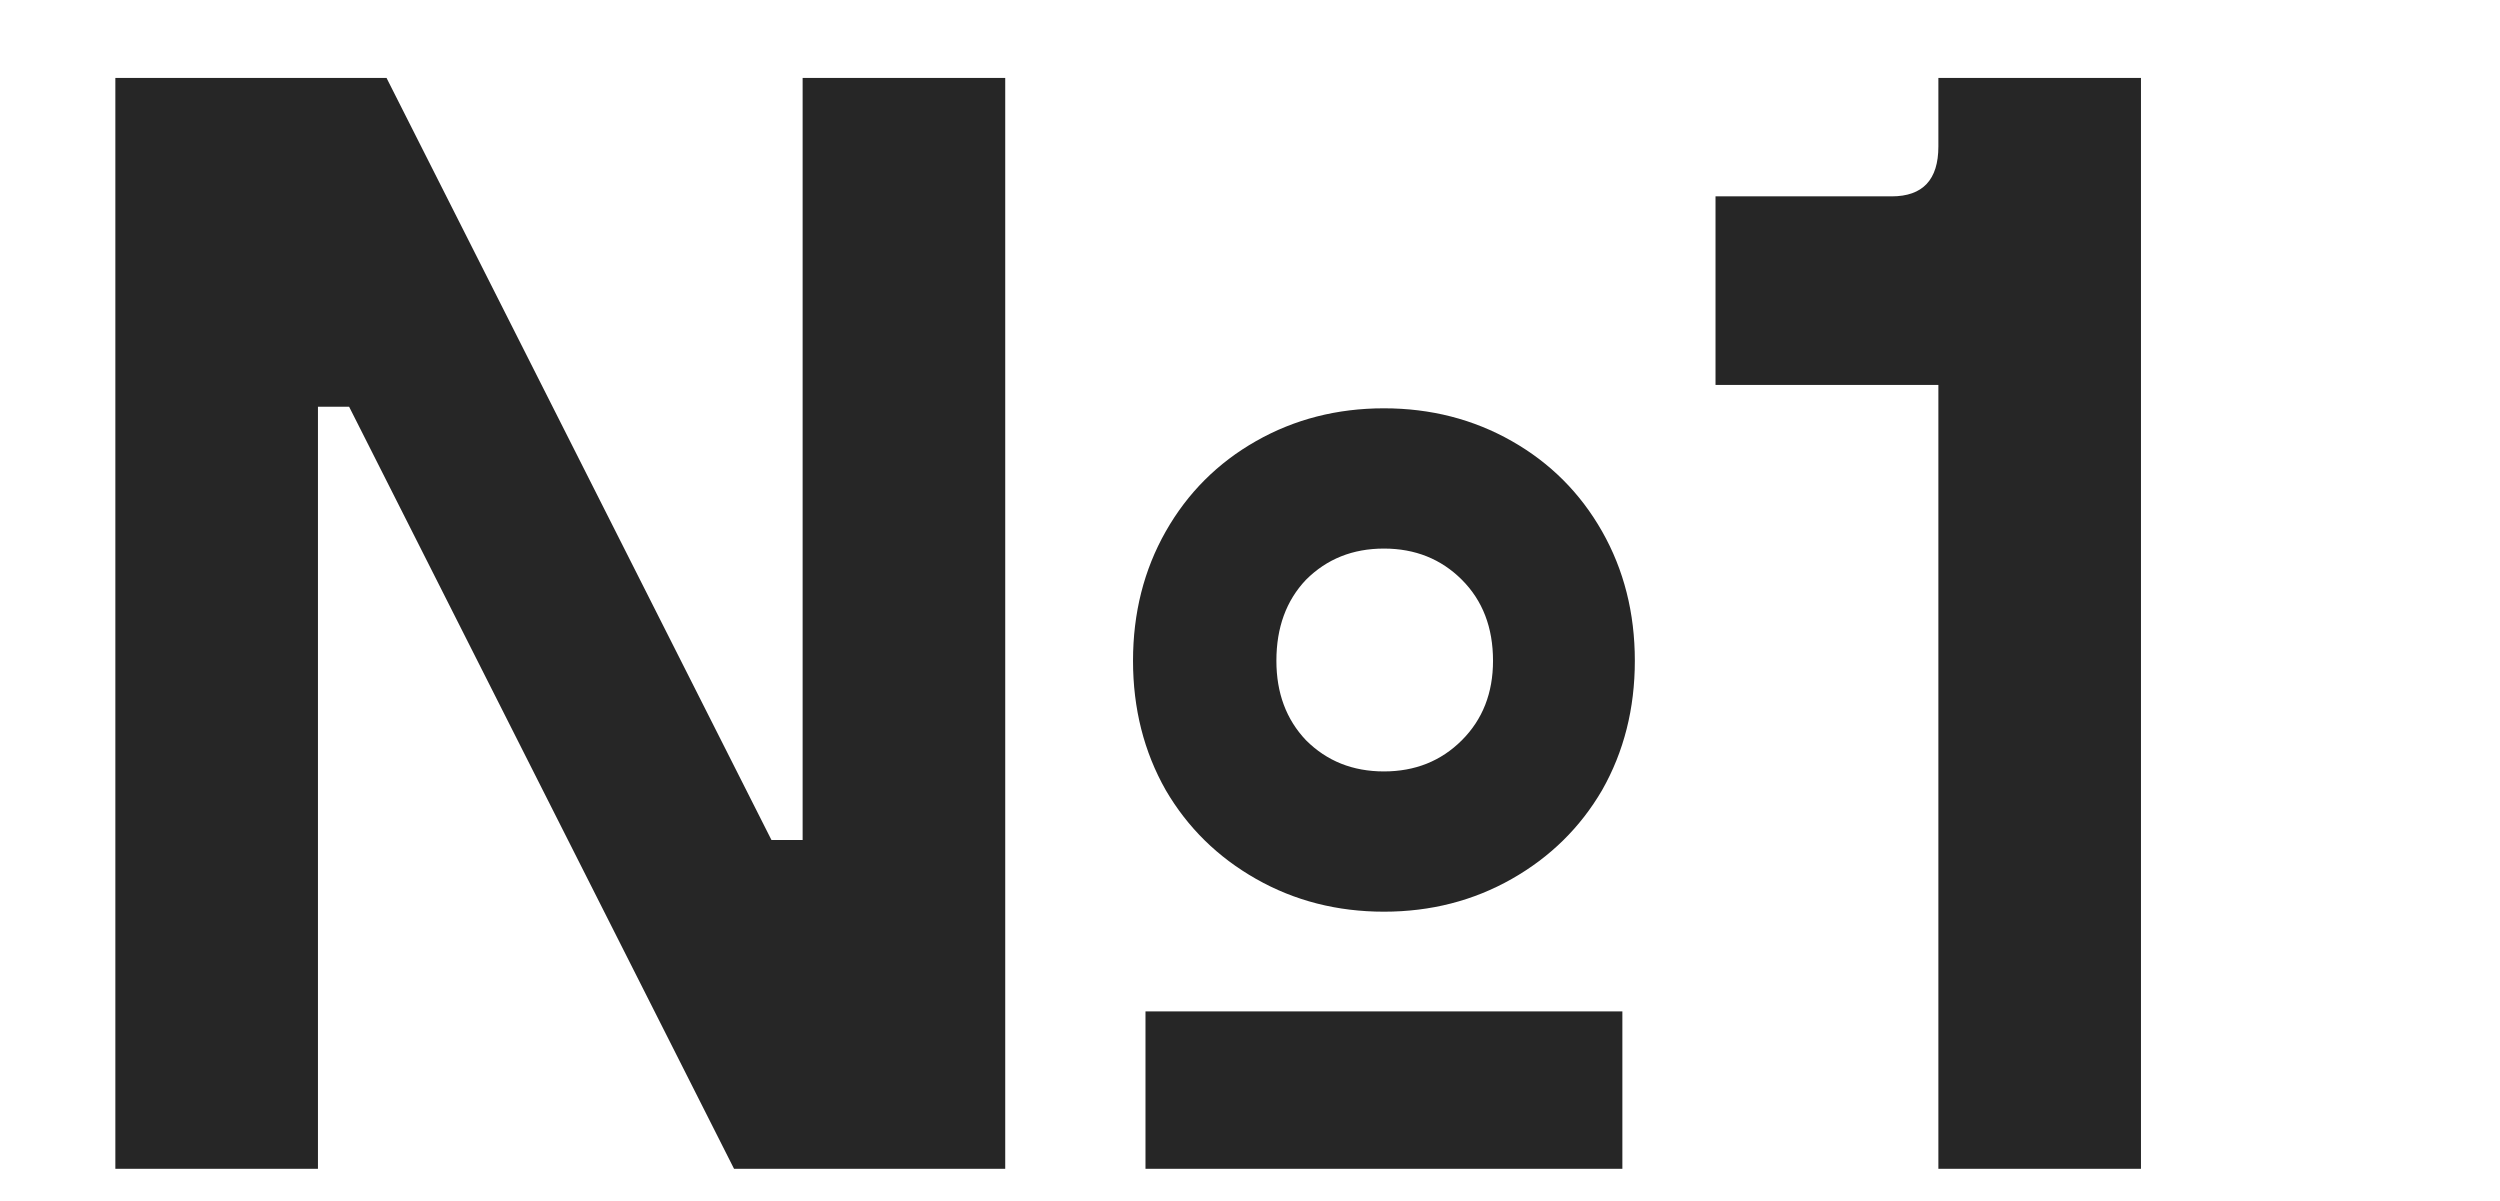
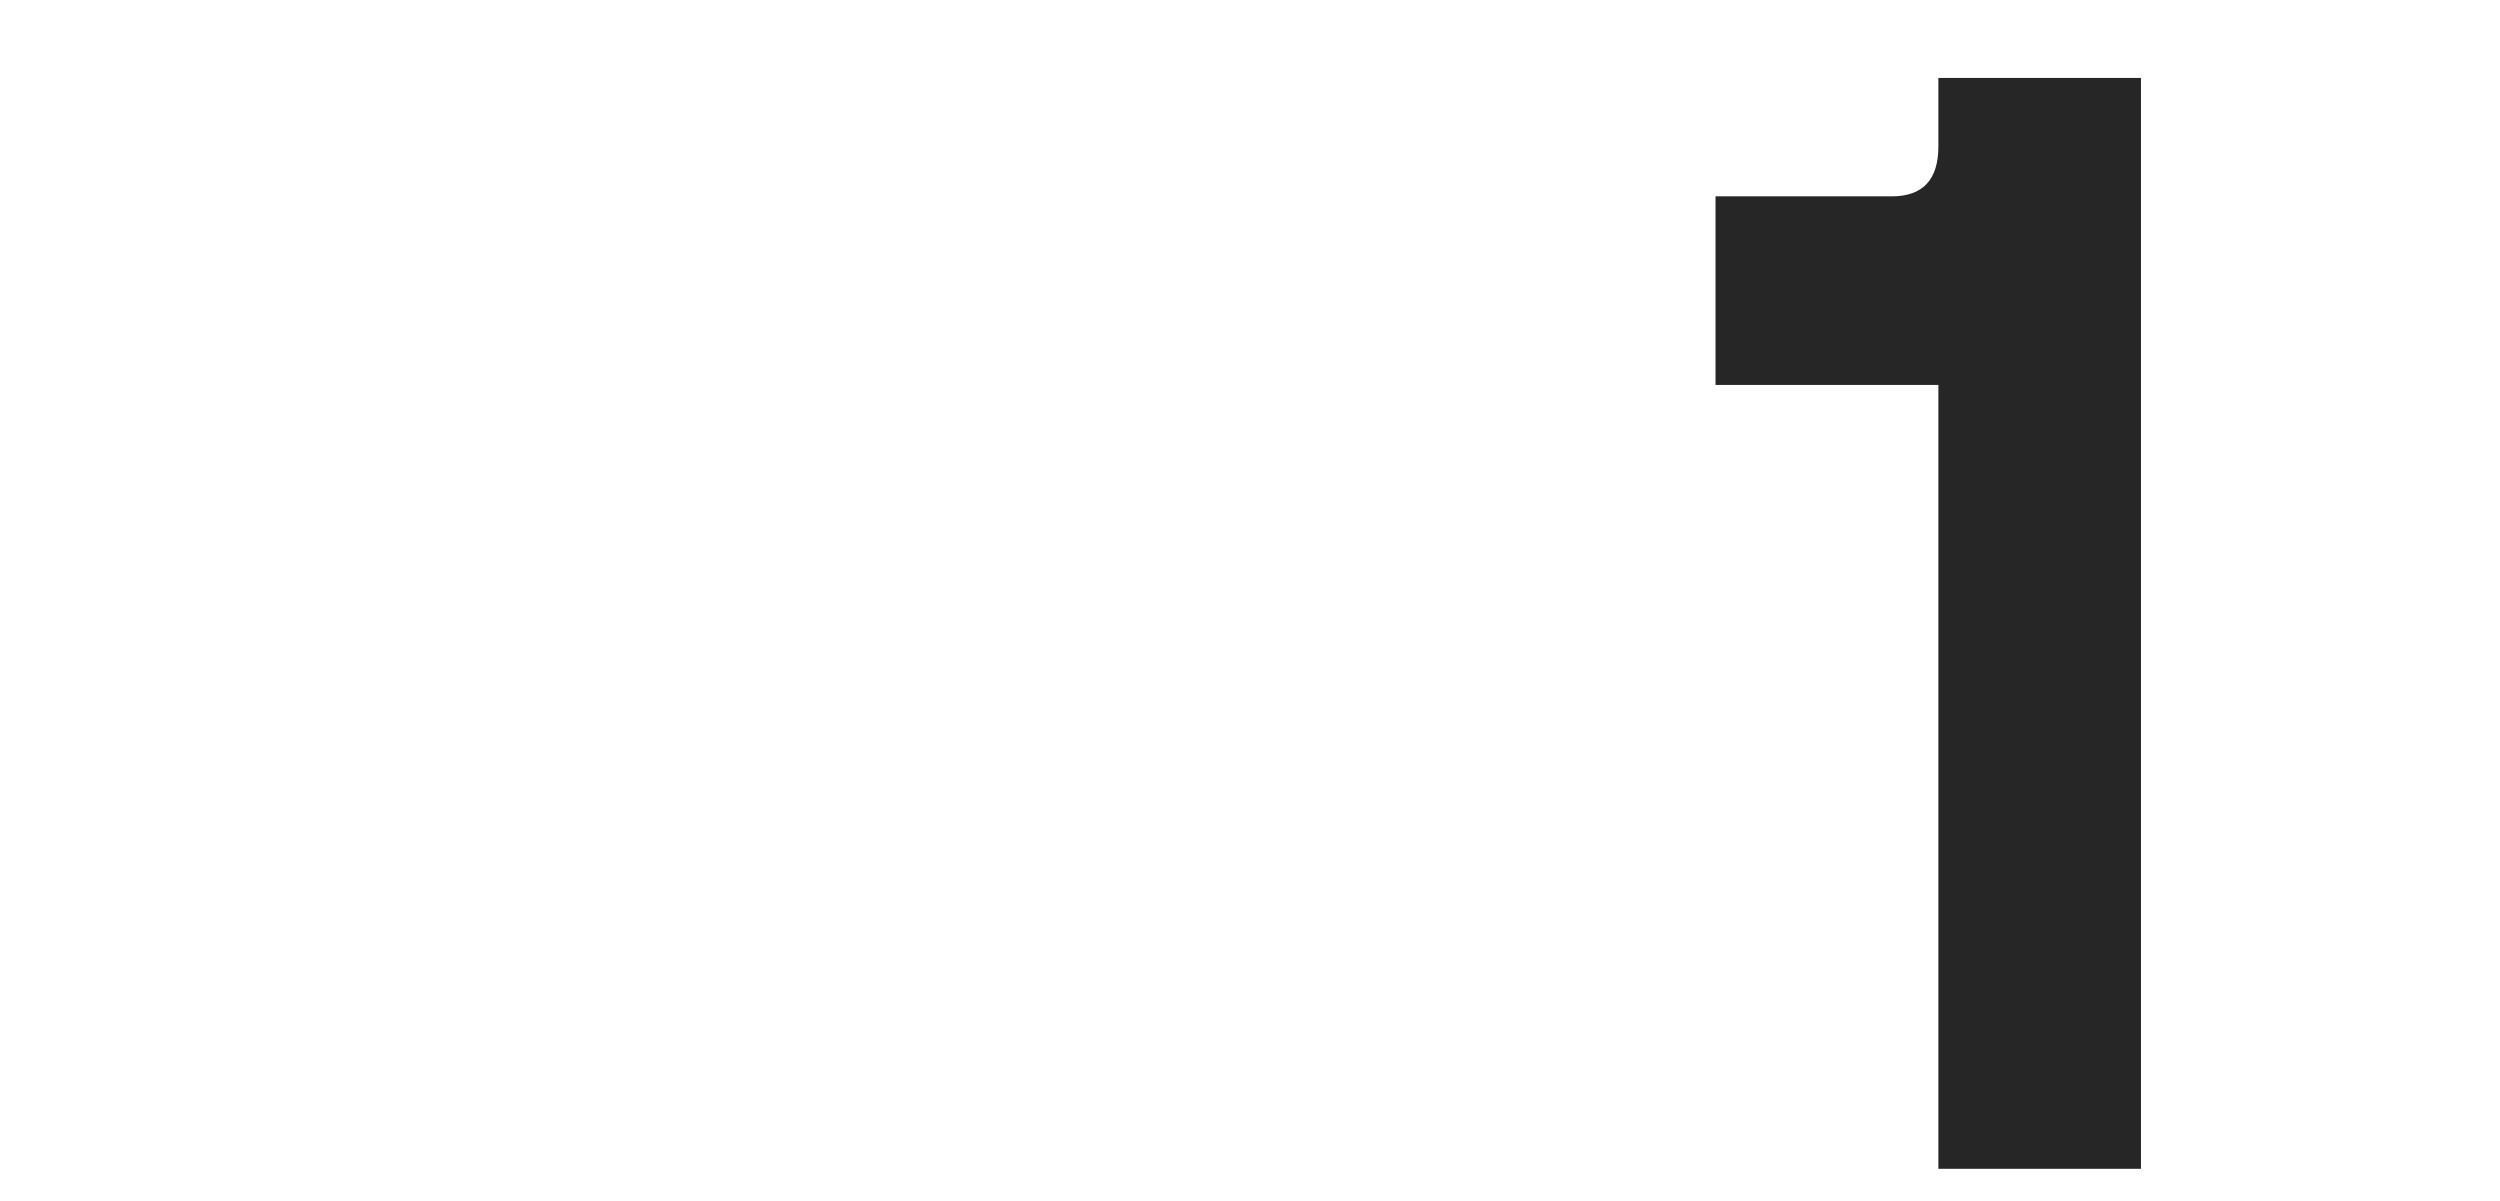
<svg xmlns="http://www.w3.org/2000/svg" width="77" height="37" viewBox="0 0 77 37" fill="none">
  <path d="M59.702 36V11.856H52.838V6.048H58.262C59.222 6.048 59.702 5.536 59.702 4.512V2.4H65.942V36H59.702Z" fill="#262626" />
-   <path d="M9.793 36H3.553V2.4H11.905L23.761 25.872H24.721V2.4H30.961V36H22.609L10.753 12.528H9.793V36ZM42.625 28.08C41.185 28.08 39.873 27.744 38.689 27.072C37.505 26.4 36.577 25.488 35.905 24.336C35.233 23.152 34.897 21.824 34.897 20.352C34.897 18.88 35.233 17.552 35.905 16.368C36.577 15.184 37.505 14.256 38.689 13.584C39.873 12.912 41.185 12.576 42.625 12.576C44.065 12.576 45.377 12.912 46.561 13.584C47.745 14.256 48.673 15.184 49.345 16.368C50.017 17.552 50.353 18.88 50.353 20.352C50.353 21.824 50.017 23.152 49.345 24.336C48.673 25.488 47.745 26.4 46.561 27.072C45.377 27.744 44.065 28.08 42.625 28.08ZM42.625 23.76C43.585 23.76 44.385 23.44 45.025 22.8C45.665 22.16 45.985 21.344 45.985 20.352C45.985 19.328 45.665 18.496 45.025 17.856C44.385 17.216 43.585 16.896 42.625 16.896C41.665 16.896 40.865 17.216 40.225 17.856C39.617 18.496 39.313 19.328 39.313 20.352C39.313 21.344 39.617 22.16 40.225 22.8C40.865 23.44 41.665 23.76 42.625 23.76ZM49.969 36H35.281V31.152H49.969V36Z" fill="#262626" />
</svg>